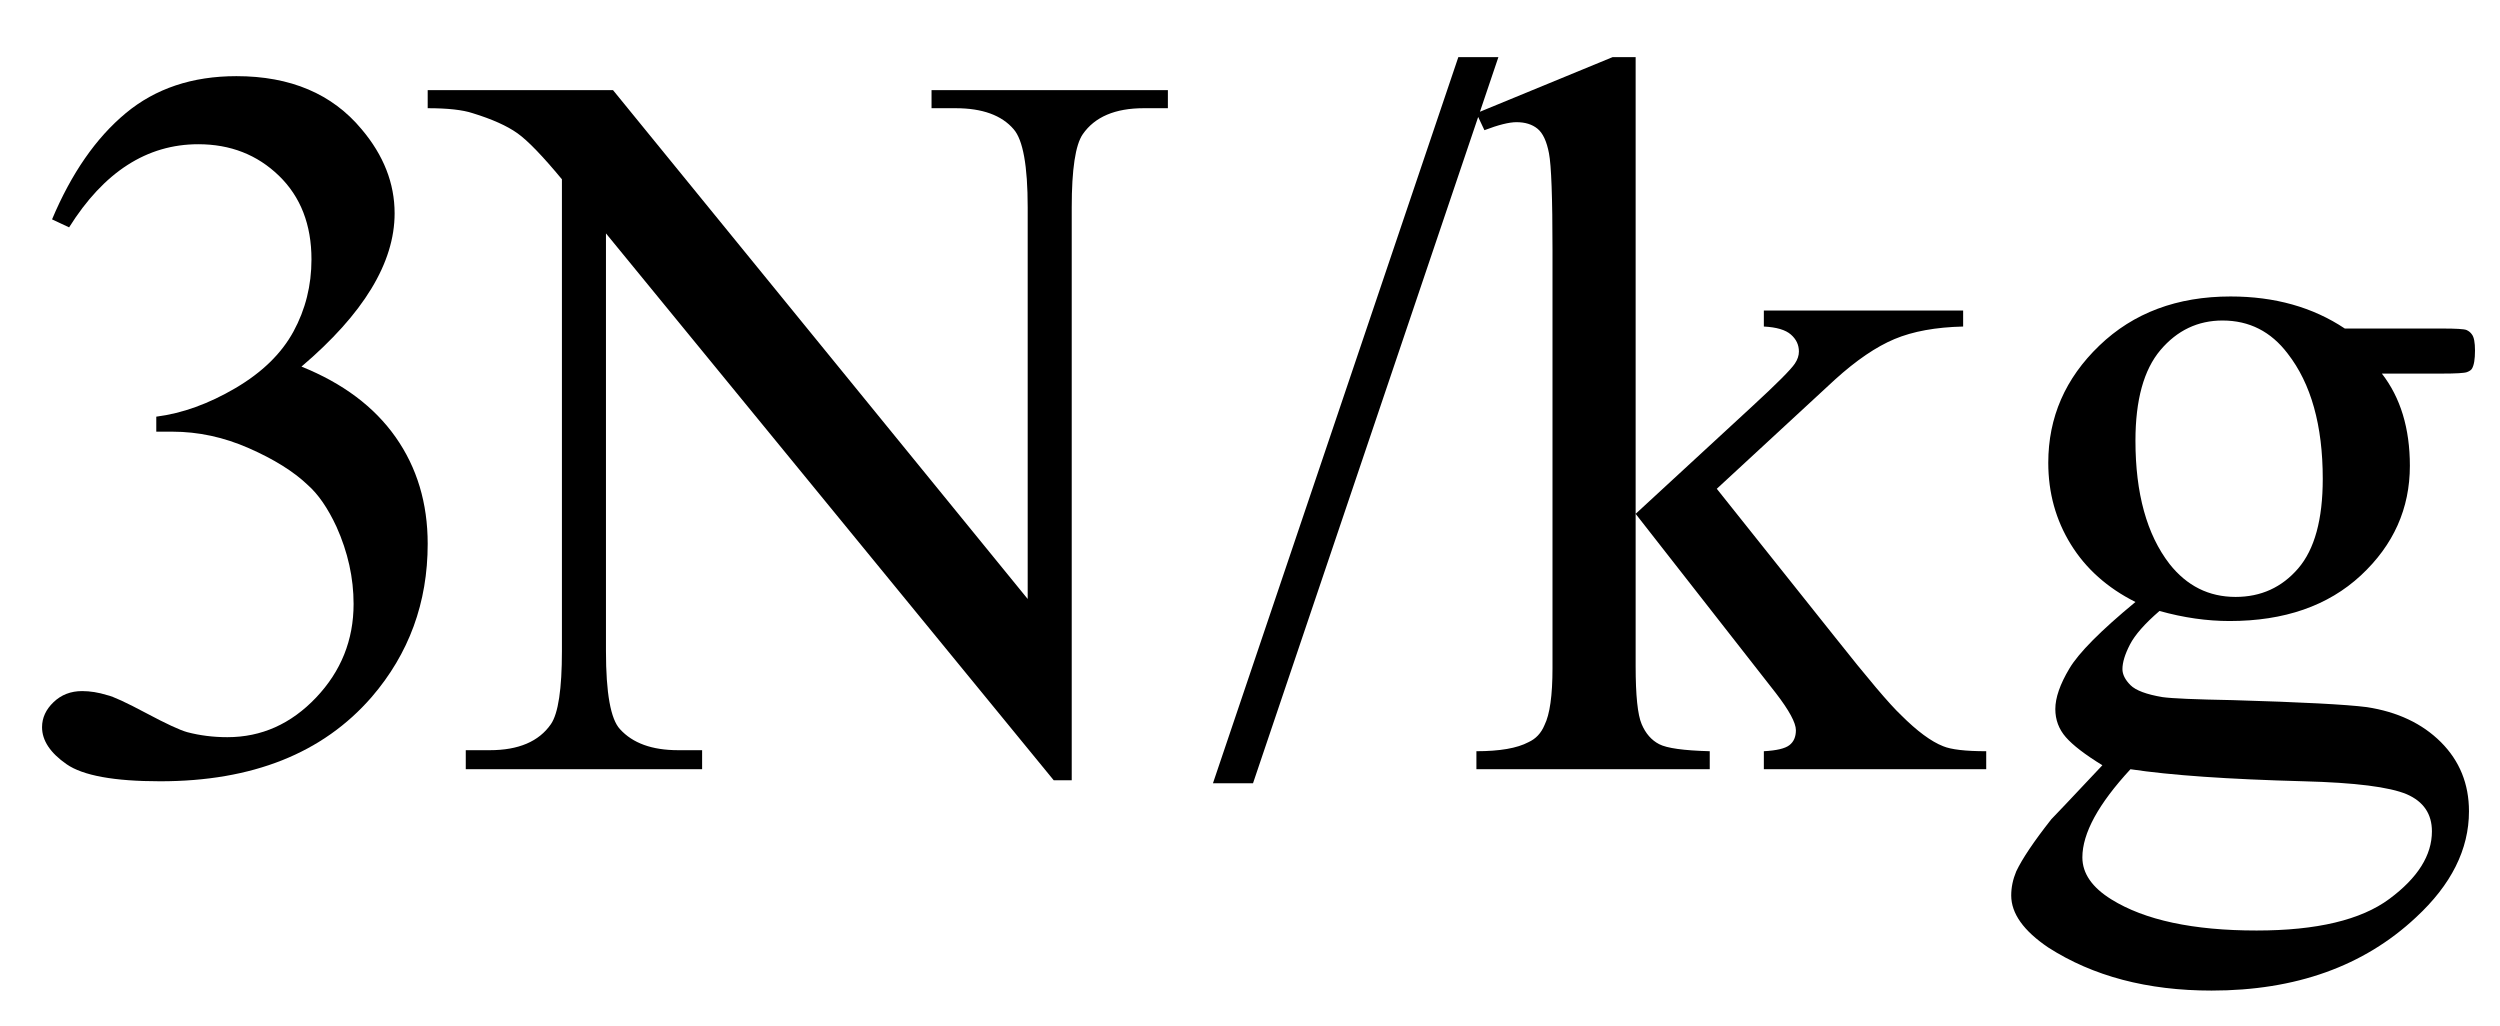
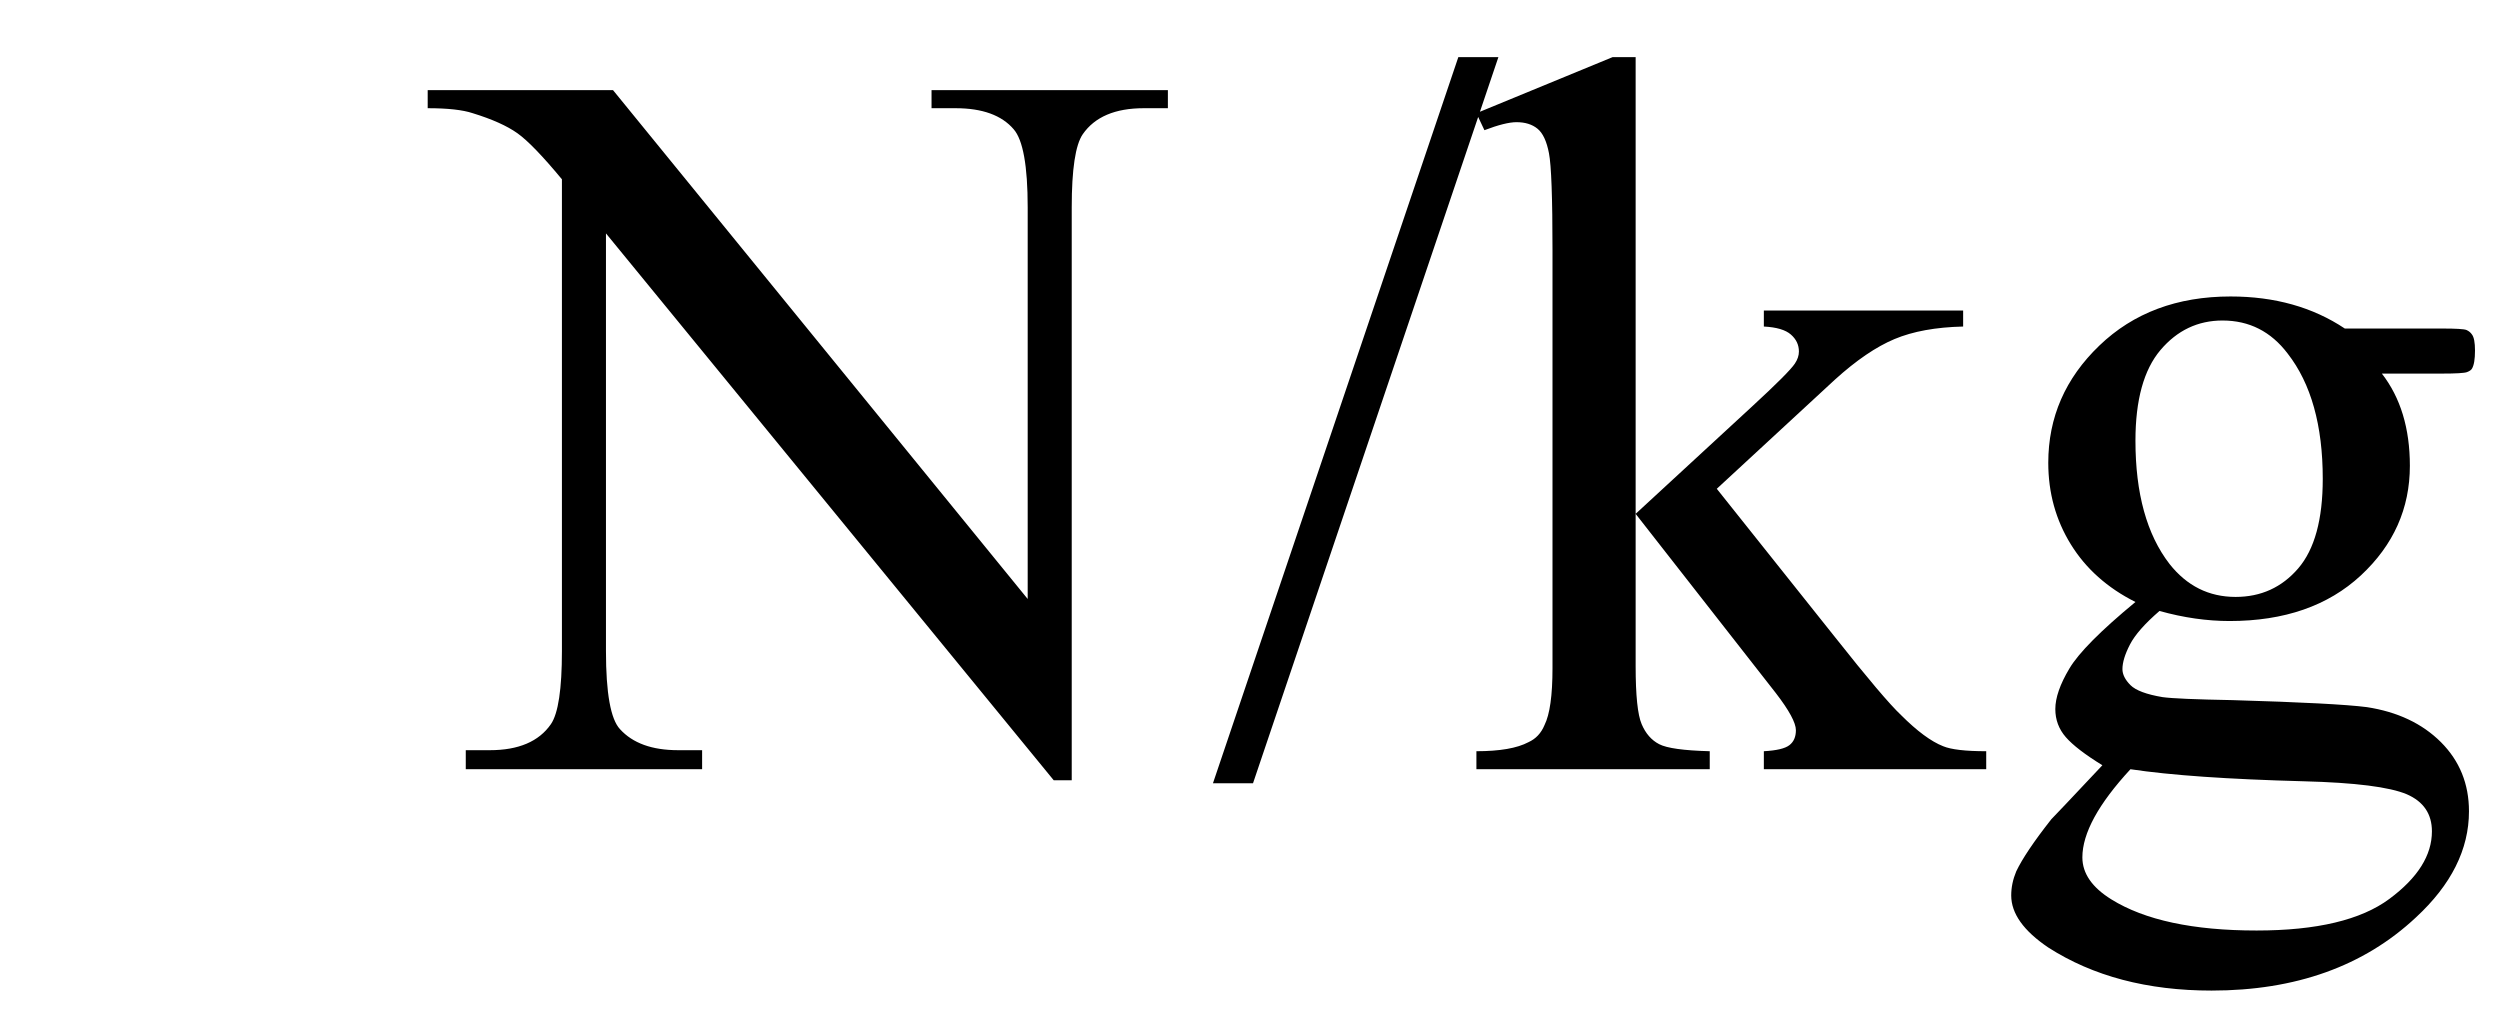
<svg xmlns="http://www.w3.org/2000/svg" stroke-dasharray="none" shape-rendering="auto" font-family="'Dialog'" width="39" text-rendering="auto" fill-opacity="1" contentScriptType="text/ecmascript" color-interpolation="auto" color-rendering="auto" preserveAspectRatio="xMidYMid meet" font-size="12" fill="black" stroke="black" image-rendering="auto" stroke-miterlimit="10" zoomAndPan="magnify" version="1.0" stroke-linecap="square" stroke-linejoin="miter" contentStyleType="text/css" font-style="normal" height="16" stroke-width="1" stroke-dashoffset="0" font-weight="normal" stroke-opacity="1">
  <defs id="genericDefs" />
  <g>
    <g text-rendering="optimizeLegibility" transform="translate(0,12)" color-rendering="optimizeQuality" color-interpolation="linearRGB" image-rendering="optimizeQuality">
-       <path d="M0.812 -8.578 Q1.266 -9.656 1.961 -10.234 Q2.656 -10.812 3.688 -10.812 Q4.953 -10.812 5.641 -9.984 Q6.156 -9.375 6.156 -8.672 Q6.156 -7.516 4.703 -6.281 Q5.672 -5.891 6.172 -5.18 Q6.672 -4.469 6.672 -3.516 Q6.672 -2.141 5.797 -1.125 Q4.656 0.188 2.5 0.188 Q1.422 0.188 1.039 -0.078 Q0.656 -0.344 0.656 -0.656 Q0.656 -0.875 0.836 -1.047 Q1.016 -1.219 1.281 -1.219 Q1.469 -1.219 1.672 -1.156 Q1.812 -1.125 2.281 -0.875 Q2.75 -0.625 2.922 -0.578 Q3.219 -0.5 3.547 -0.5 Q4.344 -0.5 4.93 -1.117 Q5.516 -1.734 5.516 -2.578 Q5.516 -3.188 5.25 -3.781 Q5.047 -4.219 4.797 -4.438 Q4.469 -4.75 3.883 -5.008 Q3.297 -5.266 2.688 -5.266 L2.438 -5.266 L2.438 -5.5 Q3.047 -5.578 3.672 -5.945 Q4.297 -6.312 4.578 -6.828 Q4.859 -7.344 4.859 -7.953 Q4.859 -8.766 4.352 -9.258 Q3.844 -9.75 3.094 -9.75 Q1.891 -9.75 1.078 -8.453 L0.812 -8.578 Z" stroke="none" />
-     </g>
+       </g>
    <g text-rendering="optimizeLegibility" transform="translate(6.891,12)" color-rendering="optimizeQuality" color-interpolation="linearRGB" image-rendering="optimizeQuality">
      <path d="M-0.219 -10.594 L2.672 -10.594 L9.141 -2.656 L9.141 -8.766 Q9.141 -9.734 8.922 -9.984 Q8.641 -10.312 8.016 -10.312 L7.641 -10.312 L7.641 -10.594 L11.328 -10.594 L11.328 -10.312 L10.953 -10.312 Q10.281 -10.312 10 -9.906 Q9.828 -9.656 9.828 -8.766 L9.828 0.172 L9.547 0.172 L2.562 -8.359 L2.562 -1.844 Q2.562 -0.859 2.781 -0.625 Q3.078 -0.297 3.688 -0.297 L4.062 -0.297 L4.062 0 L0.375 0 L0.375 -0.297 L0.75 -0.297 Q1.422 -0.297 1.703 -0.703 Q1.875 -0.953 1.875 -1.844 L1.875 -9.203 Q1.422 -9.75 1.18 -9.922 Q0.938 -10.094 0.484 -10.234 Q0.25 -10.312 -0.219 -10.312 L-0.219 -10.594 ZM16.484 -11.109 L12.656 0.219 L12.031 0.219 L15.859 -11.109 L16.484 -11.109 ZM18.625 -11.109 L18.625 -3.984 L20.438 -5.656 Q21.016 -6.188 21.109 -6.328 Q21.172 -6.422 21.172 -6.516 Q21.172 -6.672 21.047 -6.781 Q20.922 -6.891 20.625 -6.906 L20.625 -7.156 L23.734 -7.156 L23.734 -6.906 Q23.094 -6.891 22.664 -6.711 Q22.234 -6.531 21.734 -6.078 L19.891 -4.375 L21.734 -2.062 Q22.5 -1.094 22.766 -0.844 Q23.141 -0.469 23.422 -0.359 Q23.609 -0.281 24.094 -0.281 L24.094 0 L20.625 0 L20.625 -0.281 Q20.922 -0.297 21.023 -0.375 Q21.125 -0.453 21.125 -0.609 Q21.125 -0.781 20.812 -1.188 L18.625 -3.984 L18.625 -1.609 Q18.625 -0.922 18.719 -0.703 Q18.812 -0.484 18.992 -0.391 Q19.172 -0.297 19.781 -0.281 L19.781 0 L16.141 0 L16.141 -0.281 Q16.688 -0.281 16.953 -0.422 Q17.125 -0.5 17.203 -0.688 Q17.328 -0.938 17.328 -1.578 L17.328 -8.094 Q17.328 -9.328 17.273 -9.609 Q17.219 -9.891 17.094 -9.992 Q16.969 -10.094 16.766 -10.094 Q16.594 -10.094 16.266 -9.969 L16.141 -10.234 L18.266 -11.109 L18.625 -11.109 ZM26.422 -2.609 Q25.766 -2.938 25.414 -3.508 Q25.062 -4.078 25.062 -4.781 Q25.062 -5.844 25.859 -6.609 Q26.656 -7.375 27.906 -7.375 Q28.938 -7.375 29.688 -6.875 L31.203 -6.875 Q31.531 -6.875 31.586 -6.852 Q31.641 -6.828 31.672 -6.781 Q31.719 -6.719 31.719 -6.531 Q31.719 -6.328 31.672 -6.25 Q31.656 -6.219 31.594 -6.195 Q31.531 -6.172 31.203 -6.172 L30.266 -6.172 Q30.703 -5.609 30.703 -4.734 Q30.703 -3.734 29.938 -3.023 Q29.172 -2.312 27.891 -2.312 Q27.359 -2.312 26.797 -2.469 Q26.453 -2.172 26.336 -1.945 Q26.219 -1.719 26.219 -1.562 Q26.219 -1.438 26.344 -1.312 Q26.469 -1.188 26.844 -1.125 Q27.062 -1.094 27.938 -1.078 Q29.547 -1.031 30.031 -0.969 Q30.75 -0.859 31.188 -0.422 Q31.625 0.016 31.625 0.656 Q31.625 1.547 30.797 2.312 Q29.578 3.453 27.609 3.453 Q26.109 3.453 25.062 2.781 Q24.484 2.391 24.484 1.969 Q24.484 1.781 24.562 1.594 Q24.703 1.297 25.109 0.781 Q25.172 0.719 25.906 -0.062 Q25.5 -0.312 25.336 -0.5 Q25.172 -0.688 25.172 -0.938 Q25.172 -1.203 25.391 -1.57 Q25.609 -1.938 26.422 -2.609 ZM27.781 -7 Q27.203 -7 26.812 -6.539 Q26.422 -6.078 26.422 -5.125 Q26.422 -3.891 26.953 -3.203 Q27.359 -2.688 27.984 -2.688 Q28.578 -2.688 28.961 -3.133 Q29.344 -3.578 29.344 -4.531 Q29.344 -5.781 28.797 -6.484 Q28.406 -7 27.781 -7 ZM26.344 0 Q25.969 0.406 25.781 0.75 Q25.594 1.094 25.594 1.375 Q25.594 1.75 26.047 2.031 Q26.828 2.516 28.312 2.516 Q29.719 2.516 30.383 2.023 Q31.047 1.531 31.047 0.969 Q31.047 0.562 30.656 0.391 Q30.25 0.219 29.047 0.188 Q27.281 0.141 26.344 0 Z" stroke="none" />
    </g>
  </g>
</svg>